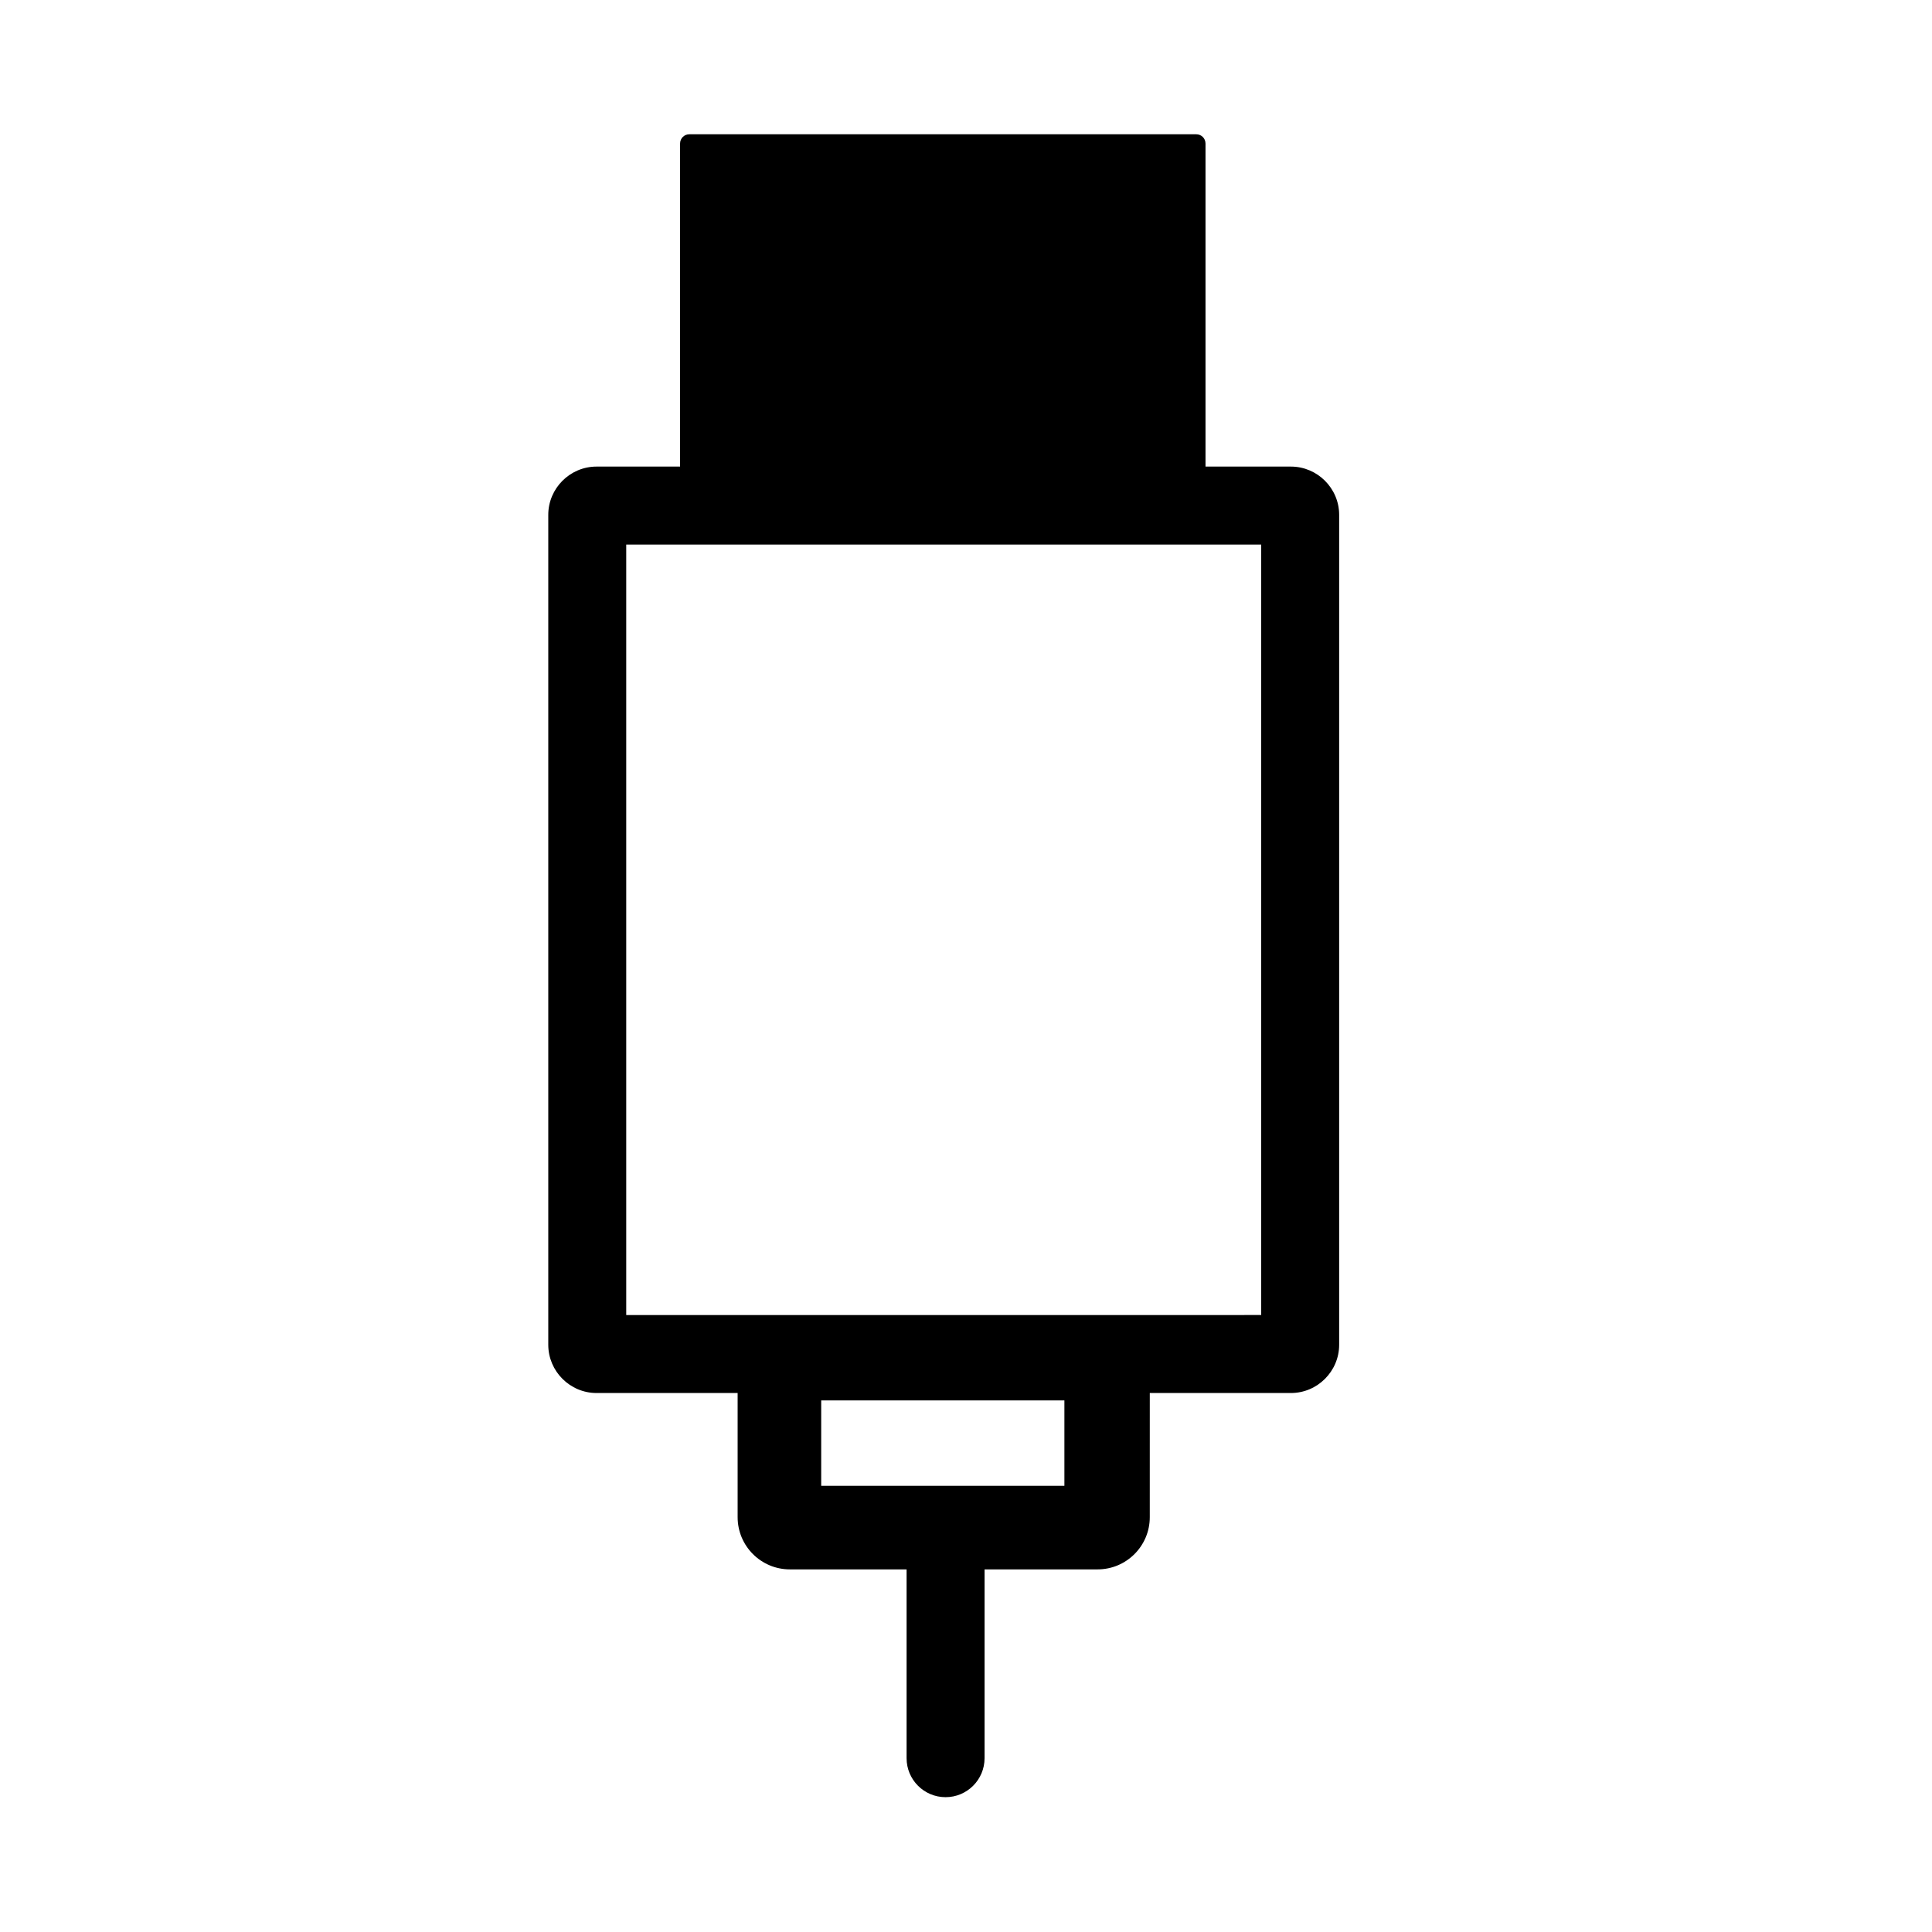
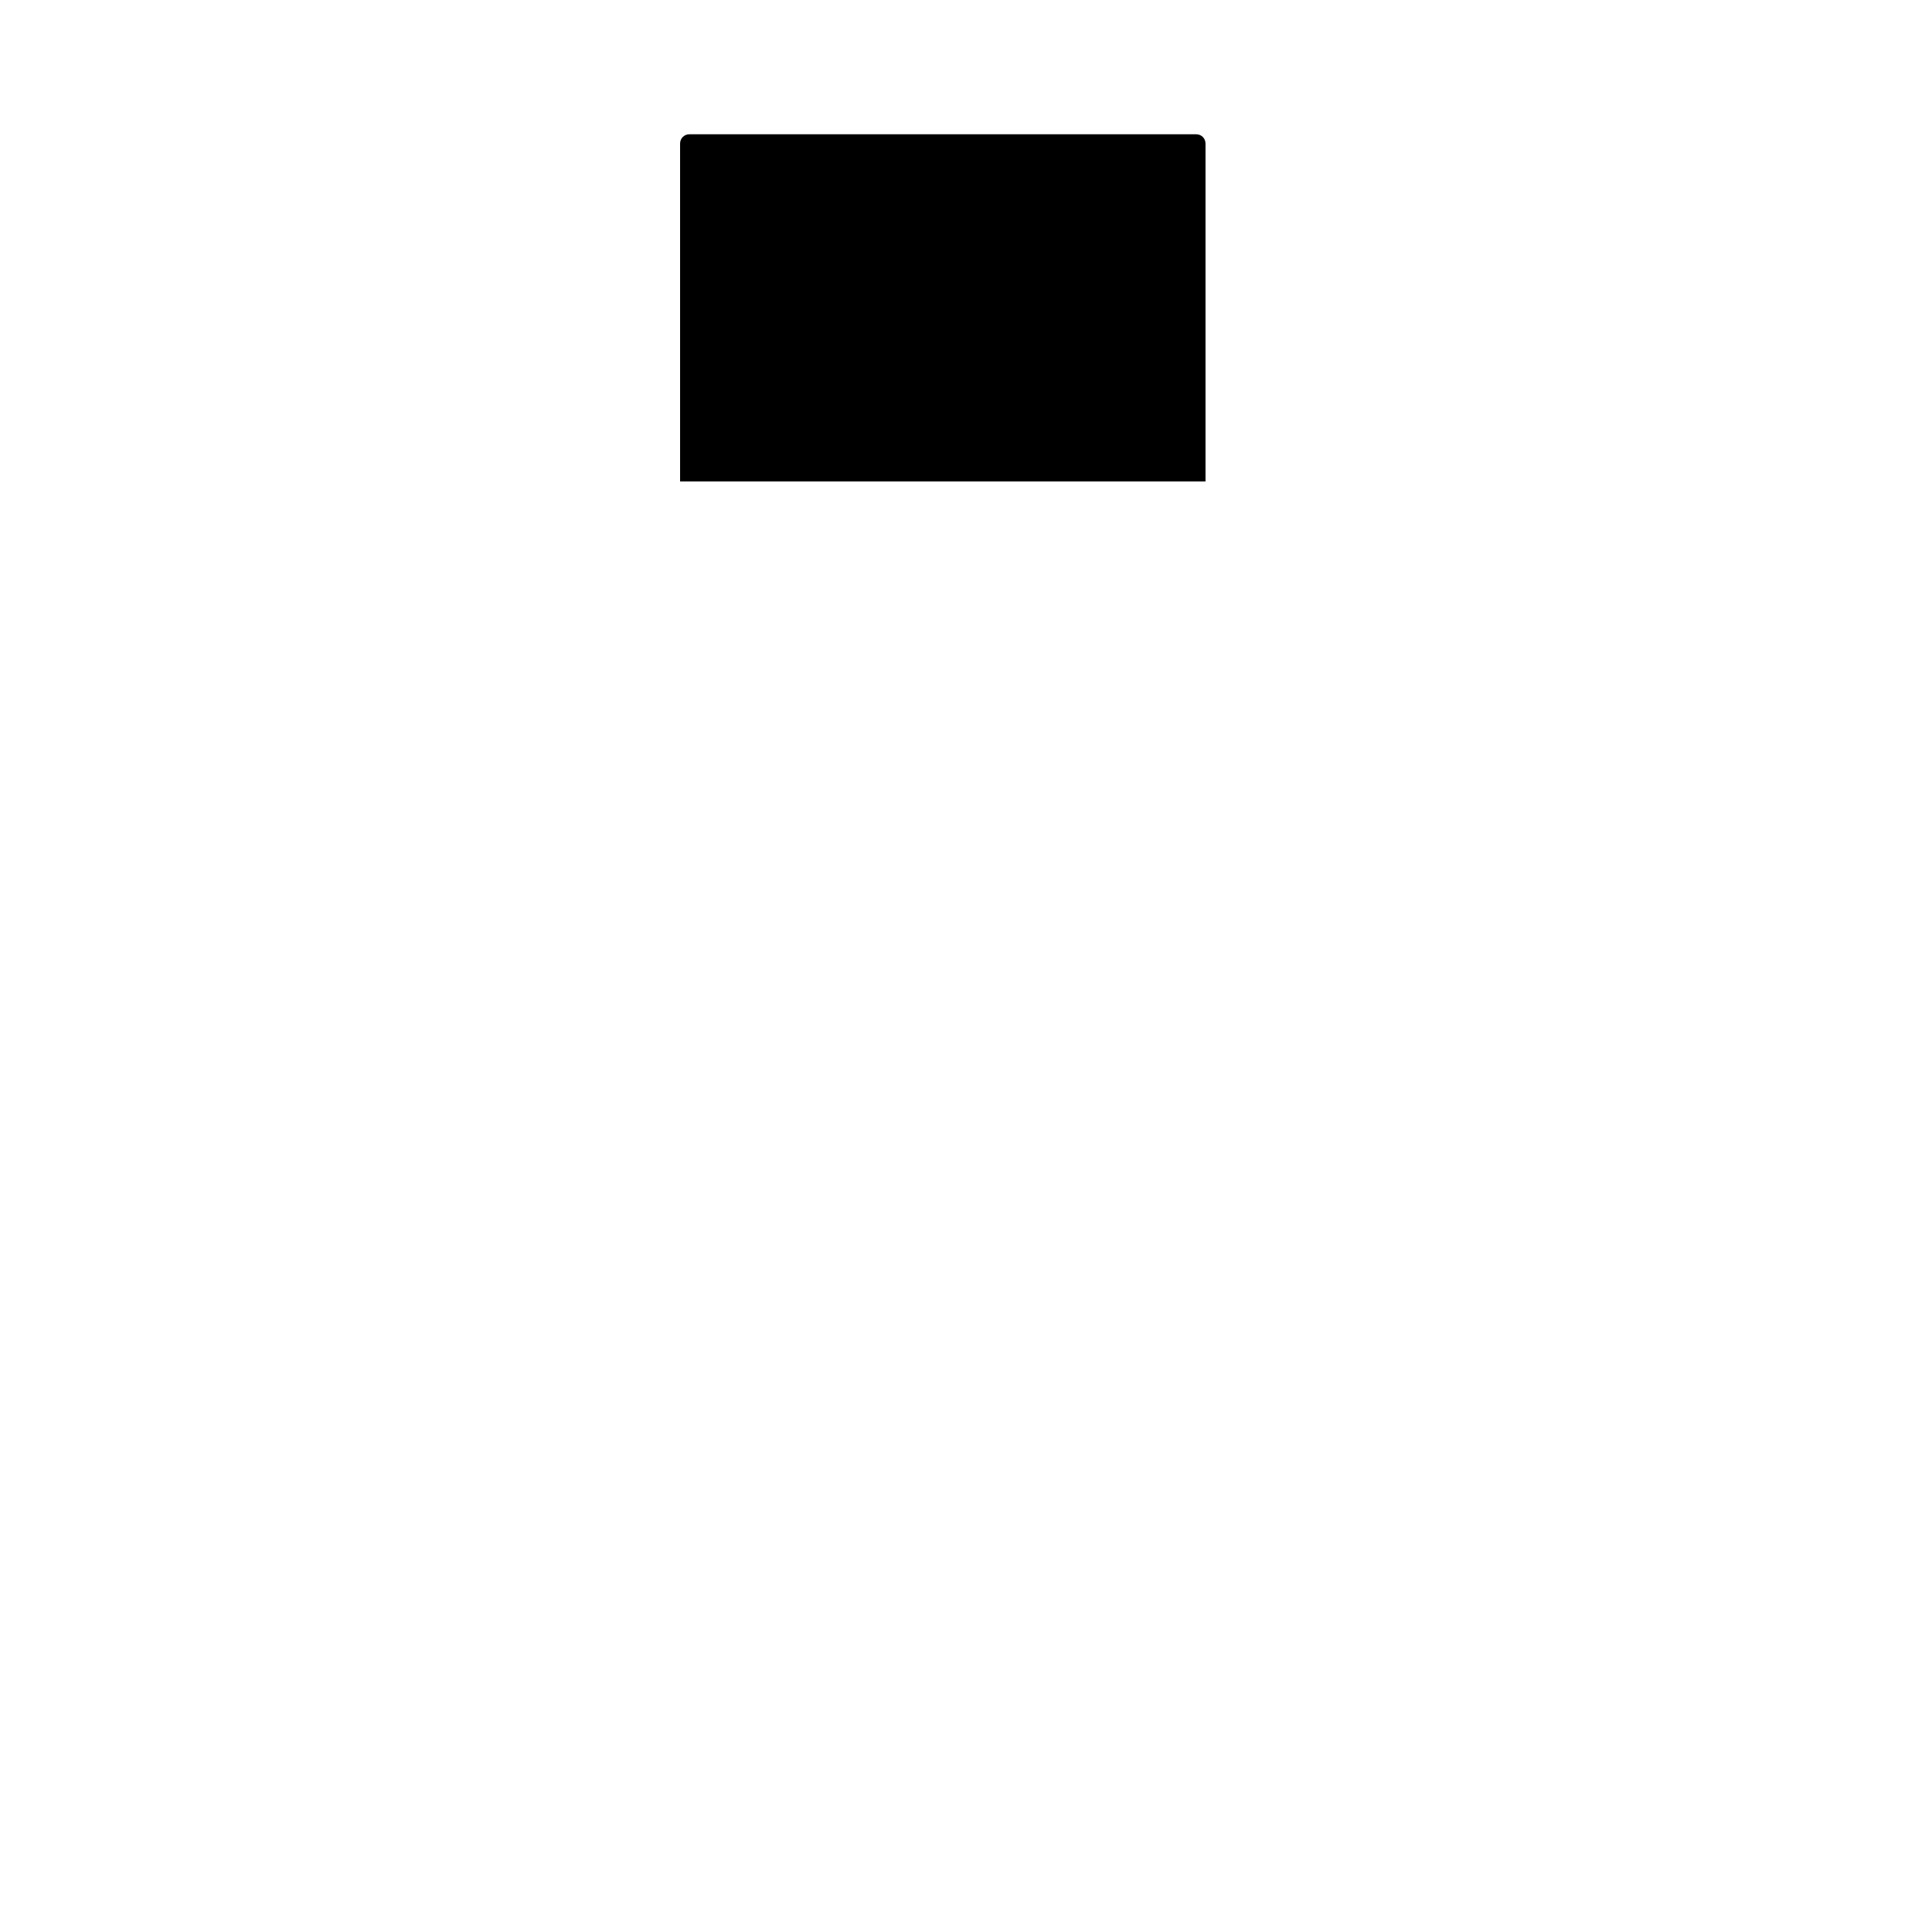
<svg xmlns="http://www.w3.org/2000/svg" fill="#000000" width="800px" height="800px" version="1.1" viewBox="144 144 512 512">
  <g>
    <path d="m463.46 271.59h-139.23v-89.543c0-1.379 1.082-2.461 2.461-2.461h134.32c1.379 0 2.461 1.082 2.461 2.461v89.543z" />
-     <path d="m370.97 233.21h-15.742c-1.379 0-2.461-1.082-2.461-2.461v-15.742c0-1.379 1.082-2.461 2.461-2.461h15.742c1.379 0 2.461 1.082 2.461 2.461v15.742c0 1.379-1.082 2.461-2.461 2.461zm58.059 0h-15.742c-1.379 0-2.461-1.082-2.461-2.461v-15.742c0-1.379 1.082-2.461 2.461-2.461h15.742c1.379 0 2.461 1.082 2.461 2.461v15.742c0 1.379-1.082 2.461-2.461 2.461z" />
-     <path d="m486.1 267.65h-184.01c-7.035 0-12.793 5.758-12.793 12.793v219.93c0 7.035 5.758 12.793 12.793 12.793h37.391v32.914c0 7.625 6.199 13.824 13.824 13.824h30.949v50.035c0 5.707 4.625 10.332 10.332 10.332 5.707 0 10.332-4.625 10.332-10.332v-50.035h29.961c7.625 0 13.824-6.199 13.824-13.824l0.004-32.914h37.391c7.035 0 12.793-5.758 12.793-12.793v-219.93c0-7.035-5.758-12.793-12.793-12.793zm-60.023 270.11h-64.453v-22.633h64.453zm52.152-45.266-168.27 0.004v-204.18h168.27z" />
  </g>
</svg>